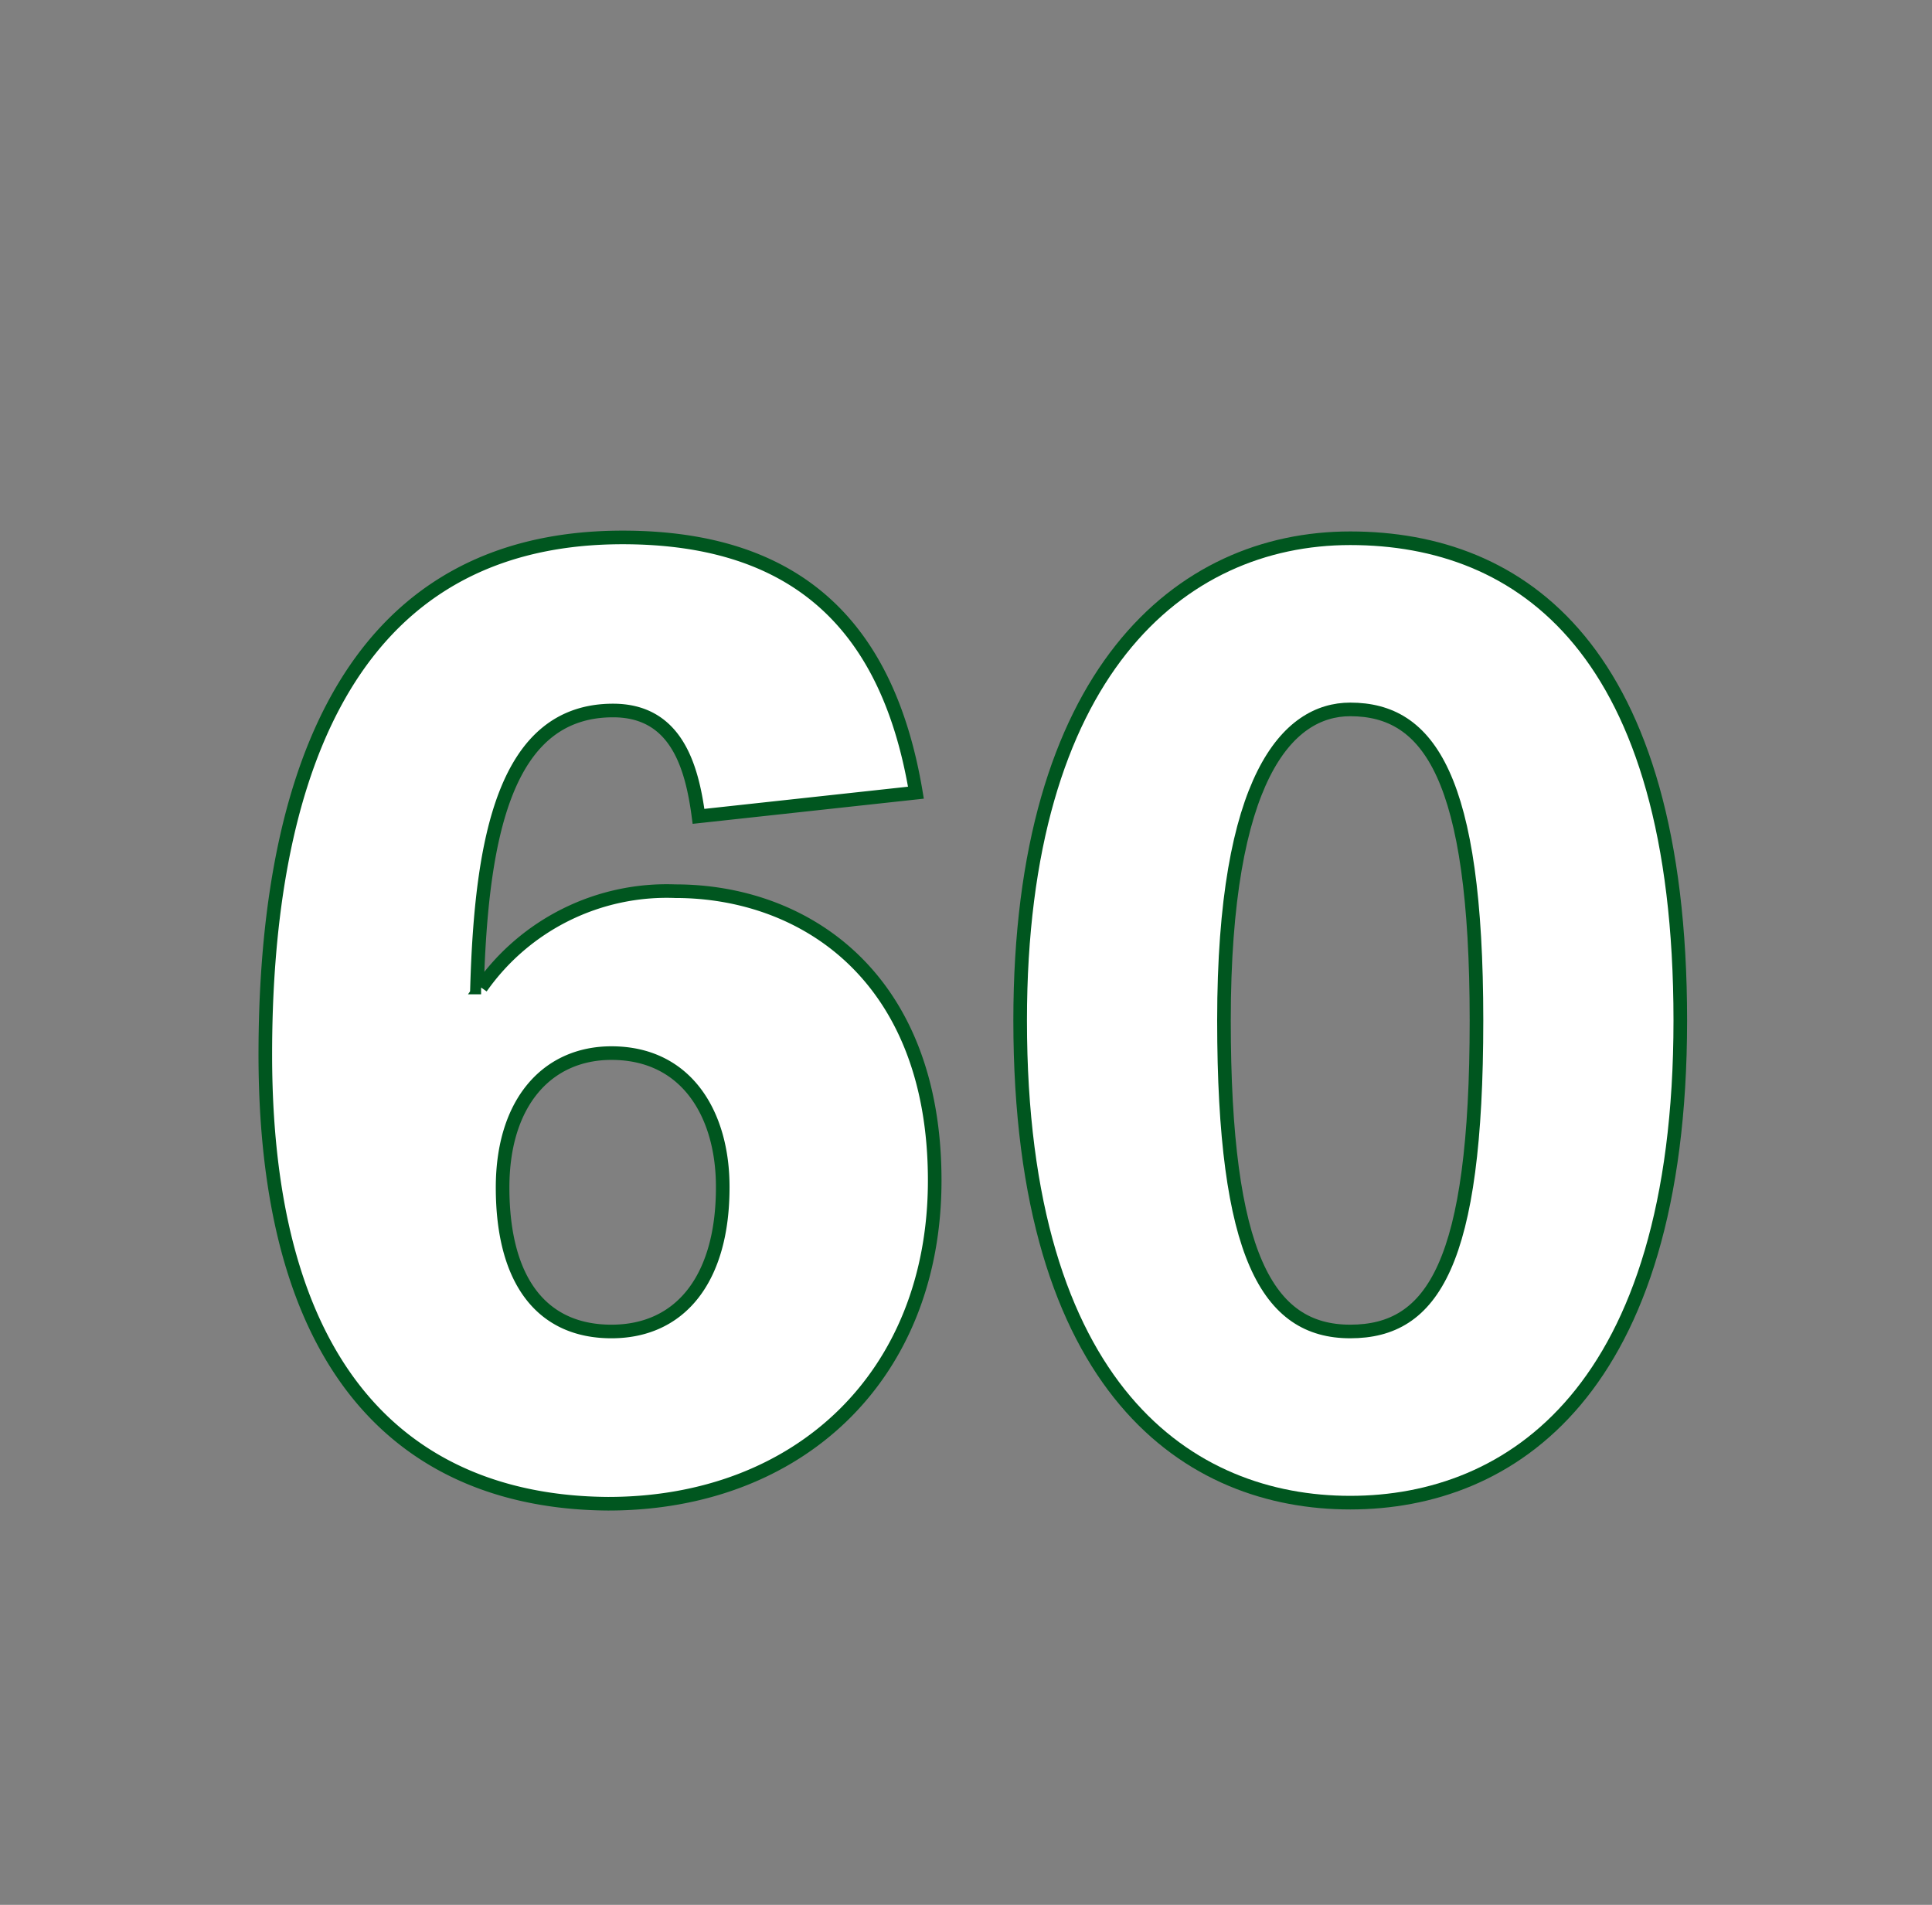
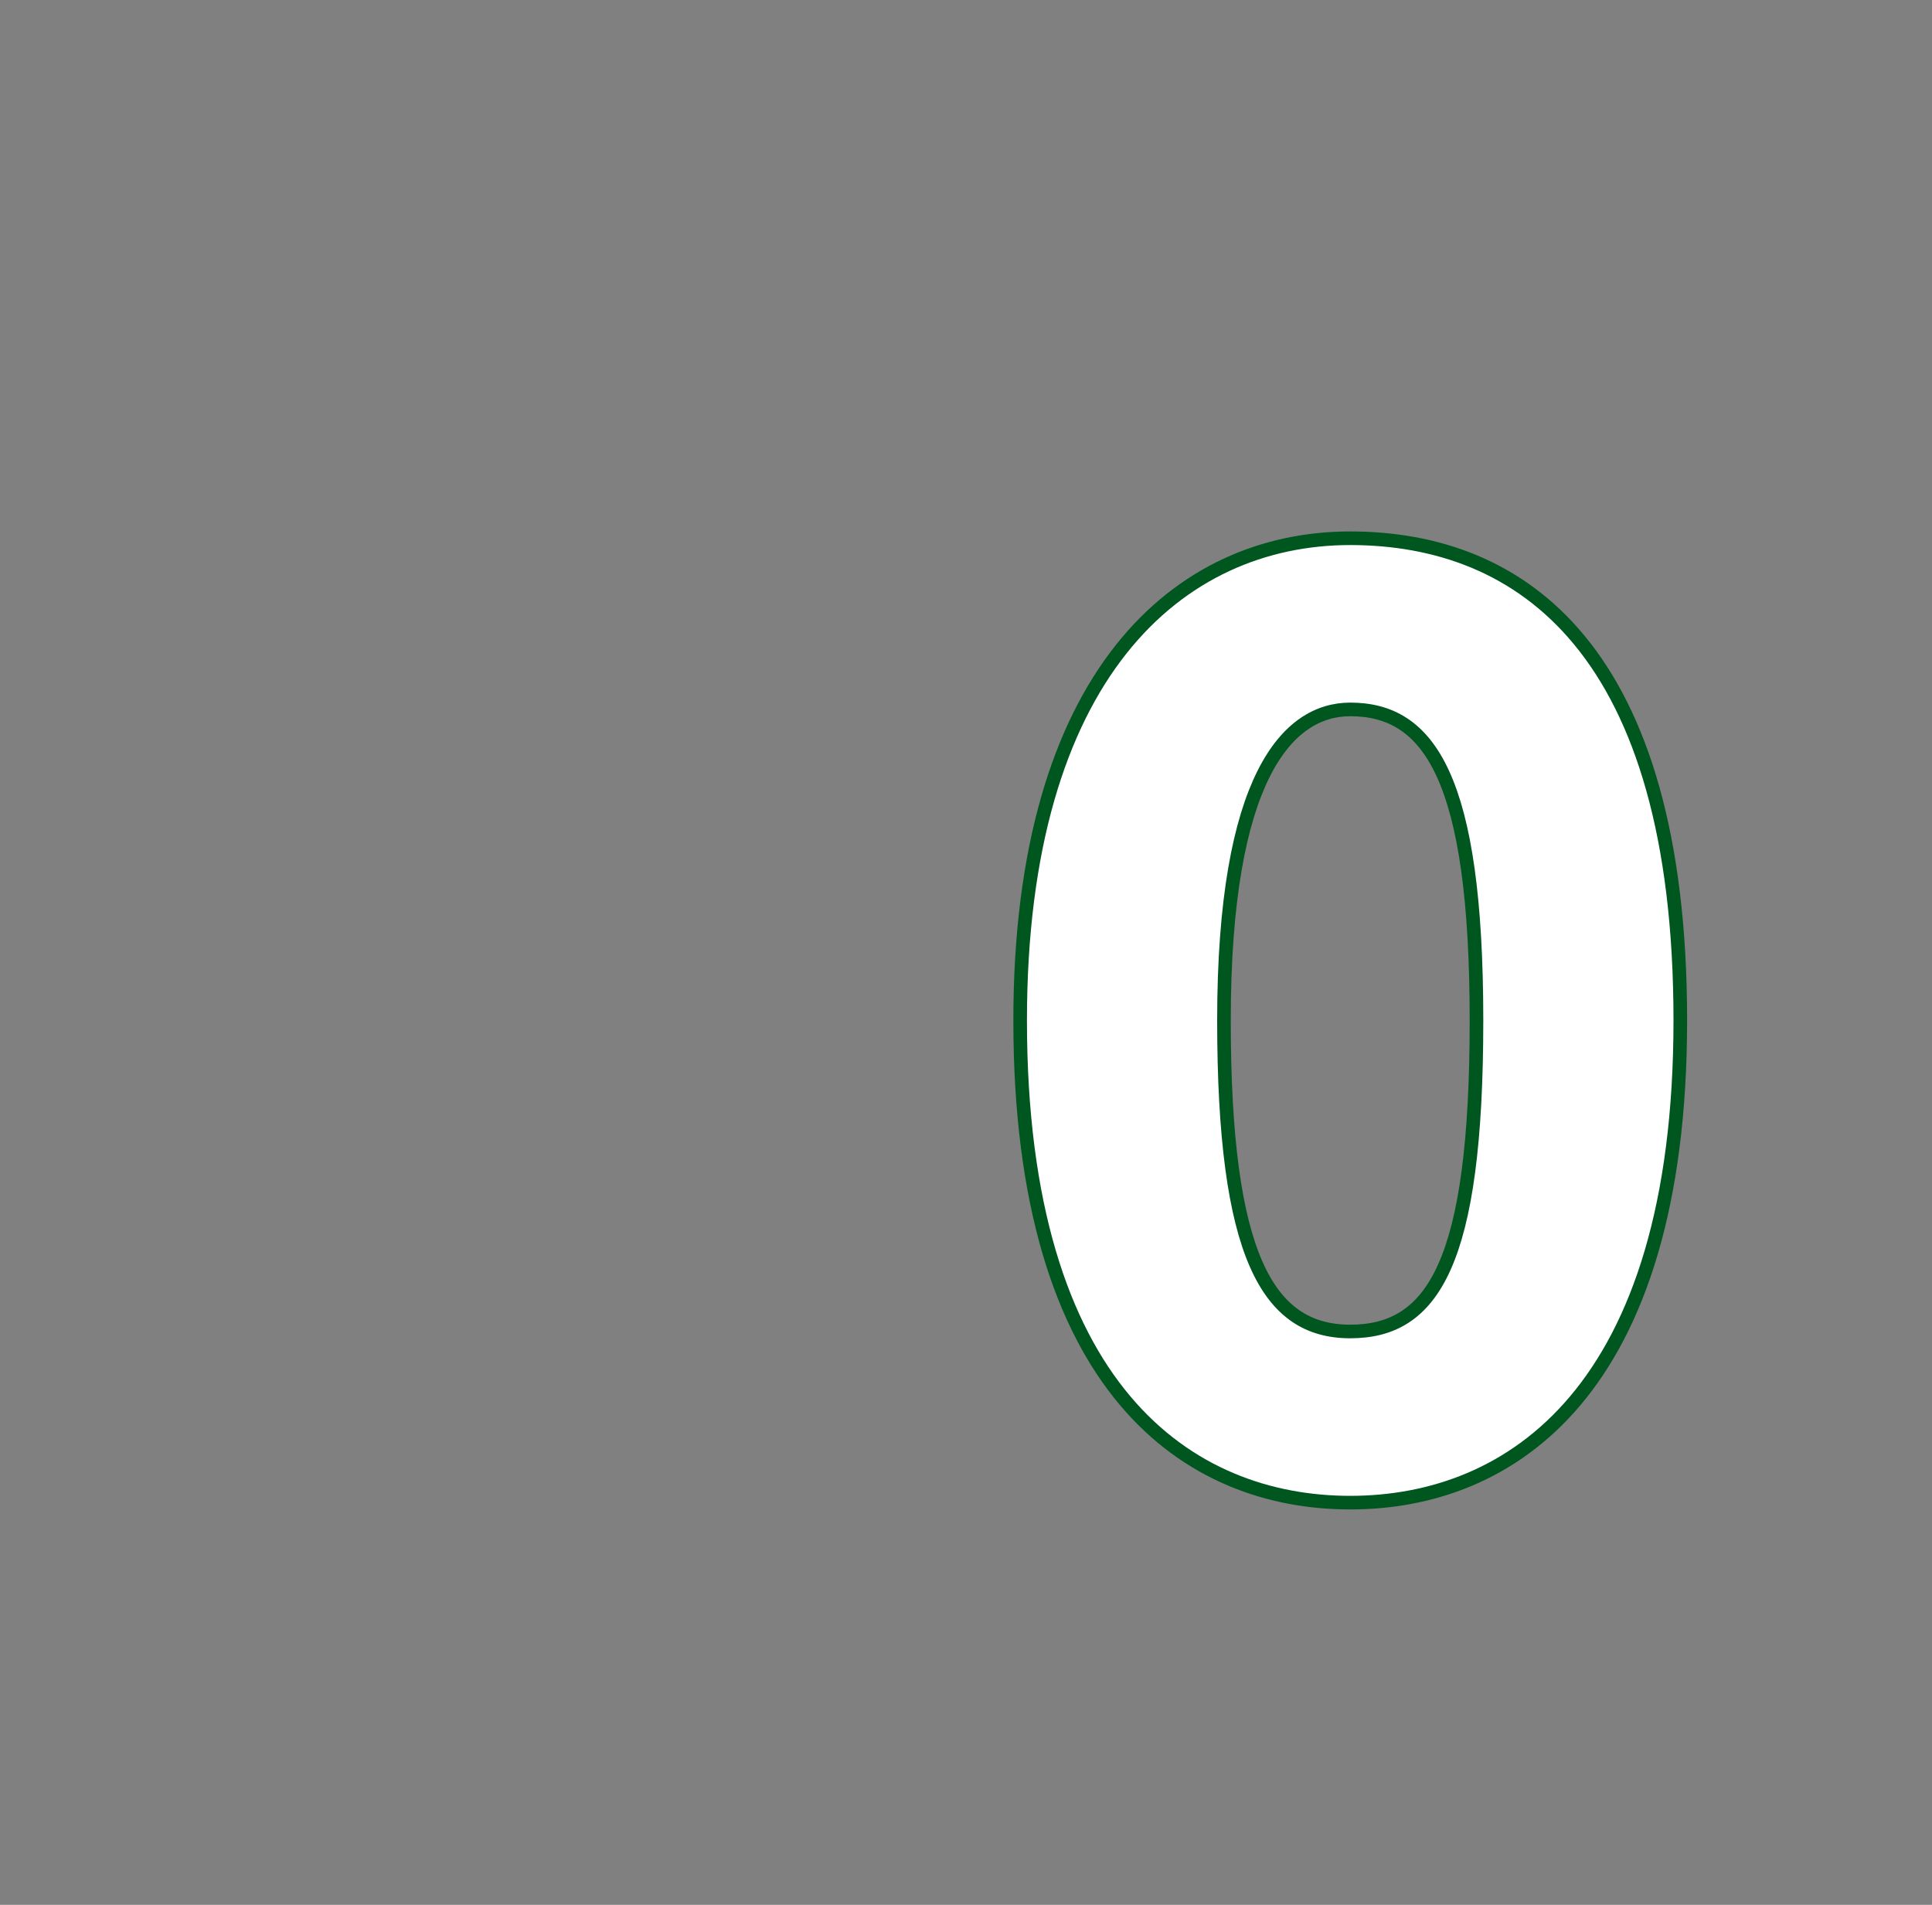
<svg xmlns="http://www.w3.org/2000/svg" id="52a7c420-6796-4ac3-affc-3af3d9210c83" data-name="レイヤー 1" viewBox="0 0 71 70">
  <rect x="0" y="0" width="71" height="70" fill="#808080" stroke="none" />
  <title>num</title>
-   <path d="M25.67,30c-0.25-1.9-.85-3.89-3.14-3.89-4,0-4.84,4.74-5,10.18h0.15a8.34,8.34,0,0,1,7.14-3.54c4.74,0,9.53,3.14,9.53,10.63,0,7.19-5,11.88-12,11.88C16,55.22,9.75,51.63,9.75,38.75c0-8.93,2.35-19,13.13-19,6.54,0,9.78,3.39,10.78,9.38ZM22.47,38.7c-2.35,0-4,1.8-4,4.94,0,3.44,1.45,5.29,4,5.29s4.09-1.95,4.09-5.29C26.57,41,25.27,38.7,22.47,38.7Z" style="fill:#fff;stroke:#00561f;stroke-miterlimit:10;stroke-width:0.5px" />
  <path d="M49.62,55.22c-5.89,0-12.13-4.09-12.13-17.72,0-12.73,5.84-17.72,12.13-17.72S61.75,23.87,61.75,37.5,55.51,55.22,49.62,55.22Zm0-29.15c-2.3,0-4.64,2.5-4.64,11.43,0,8.63,1.6,11.43,4.64,11.43s4.64-2.5,4.64-11.43S52.52,26.07,49.62,26.07Z" style="fill:#fff;stroke:#00561f;stroke-miterlimit:10;stroke-width:0.5px" />
</svg>